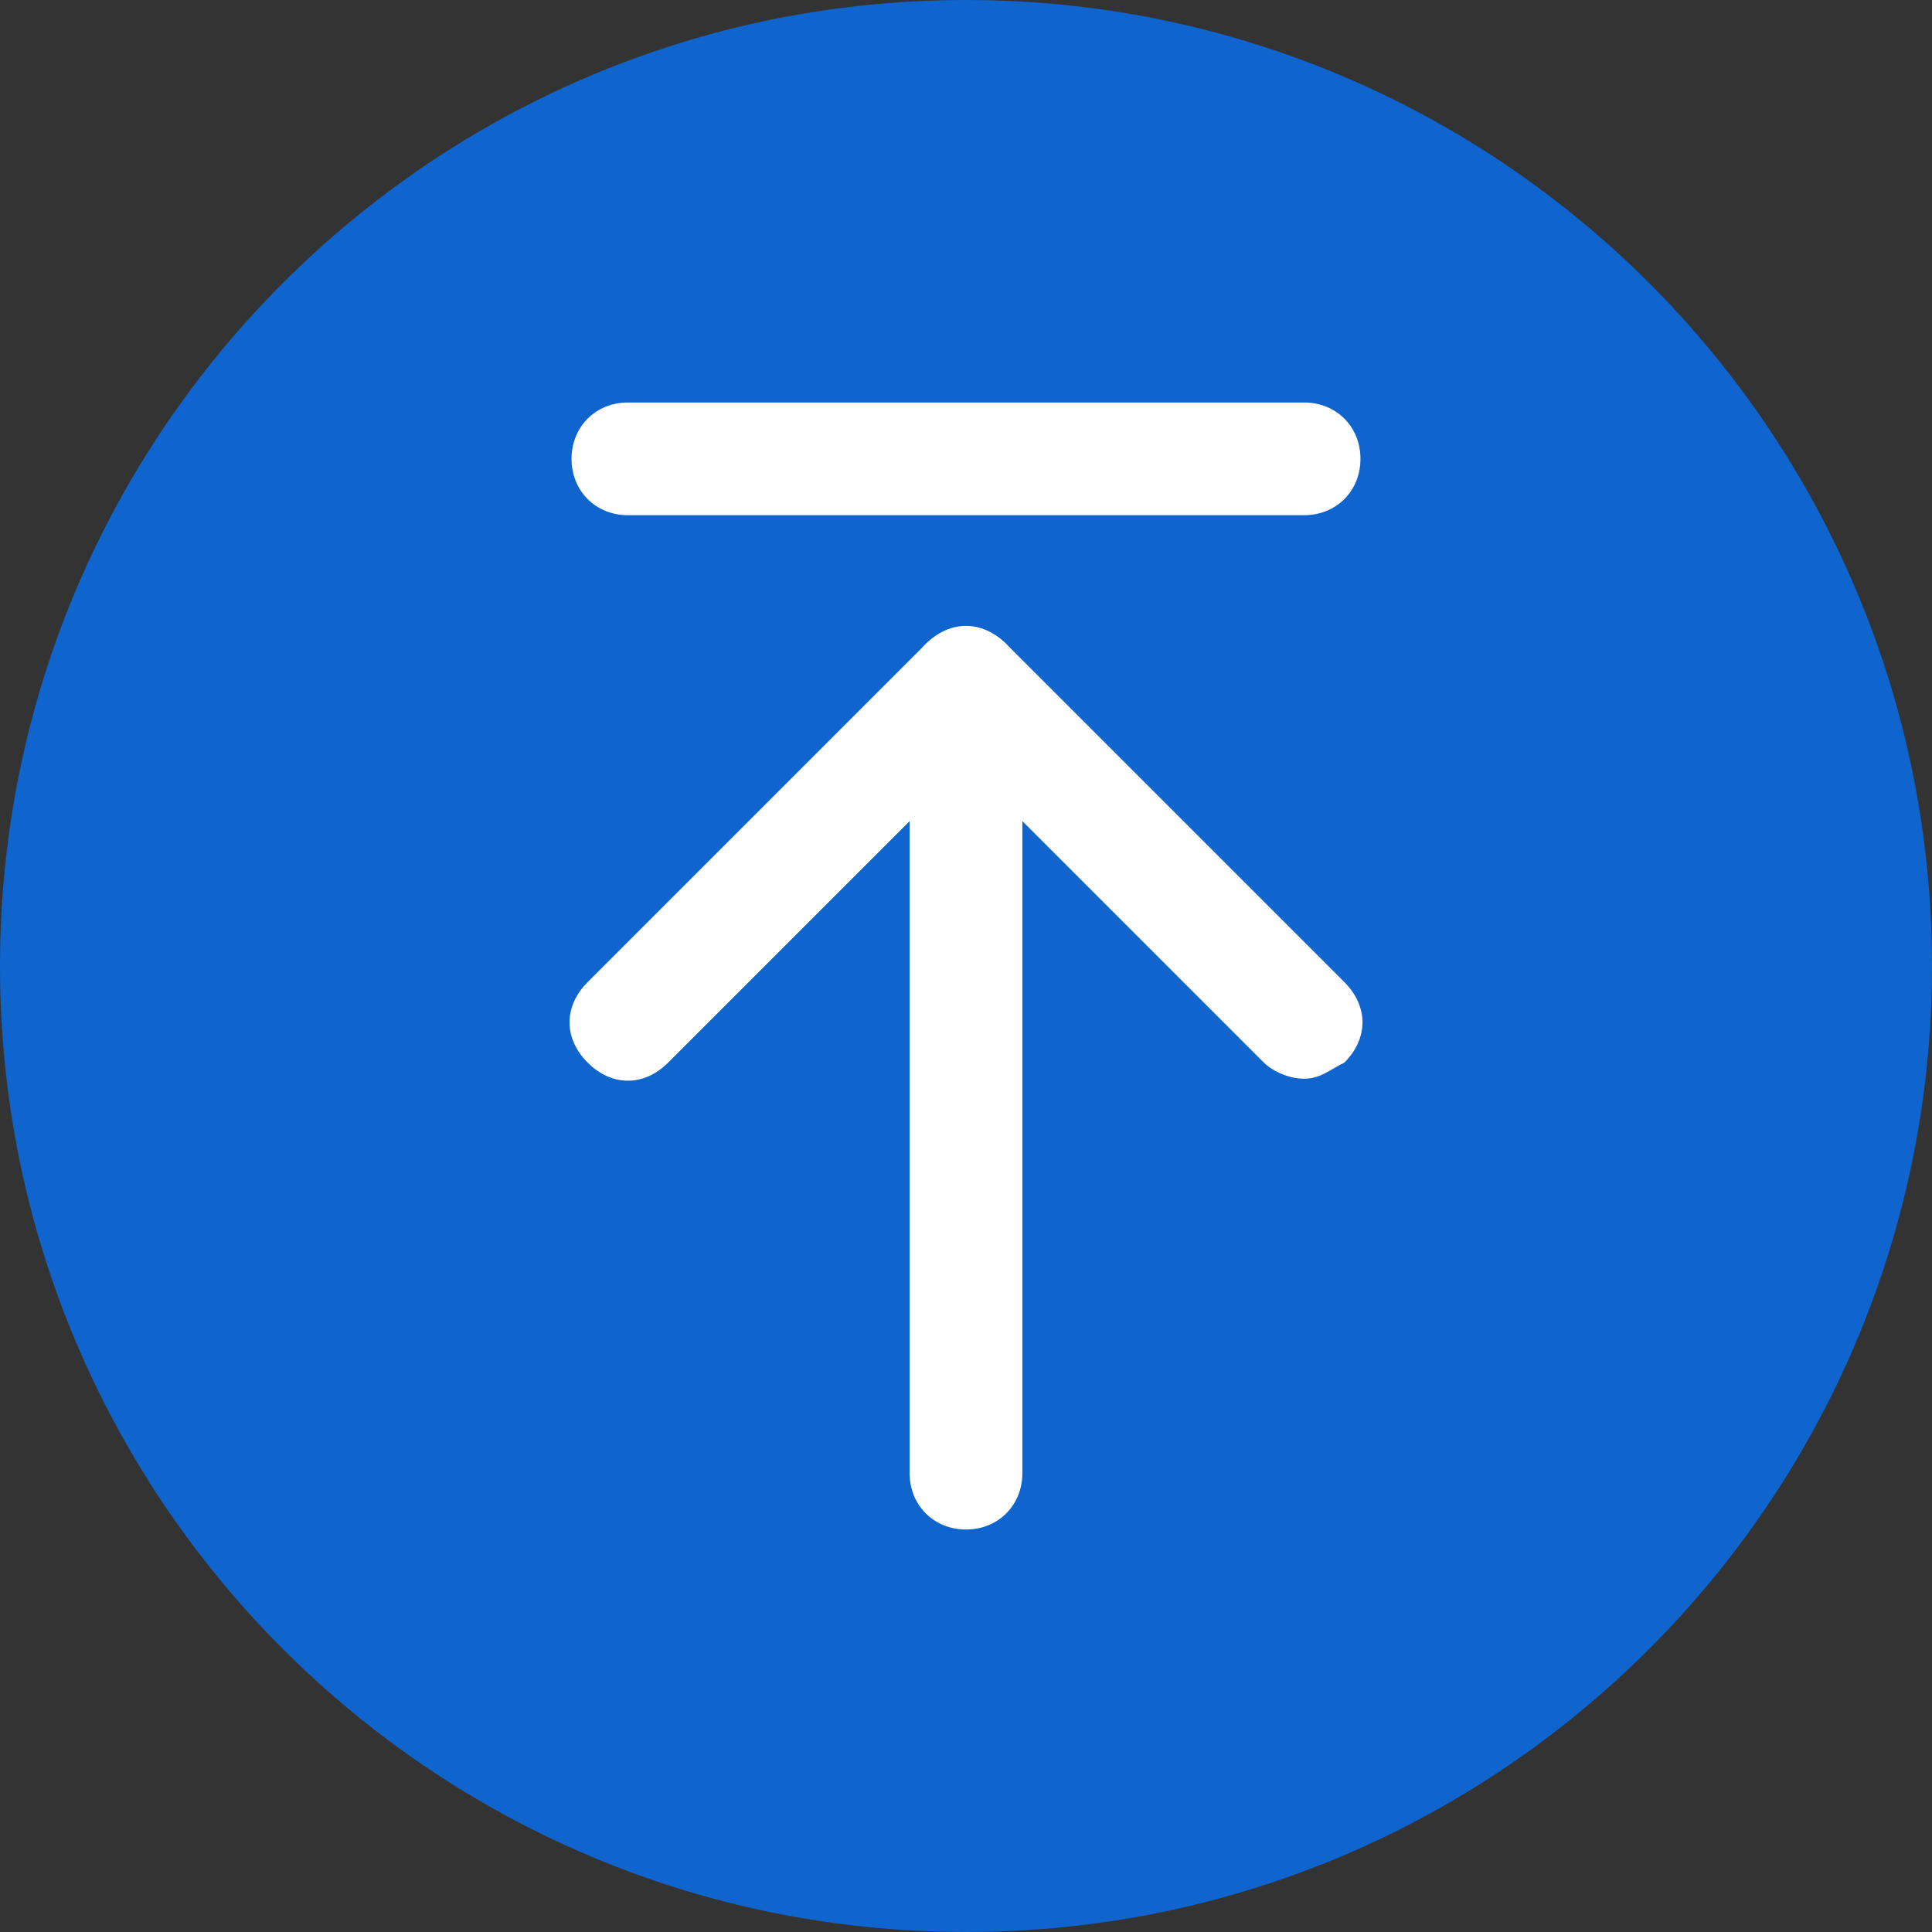
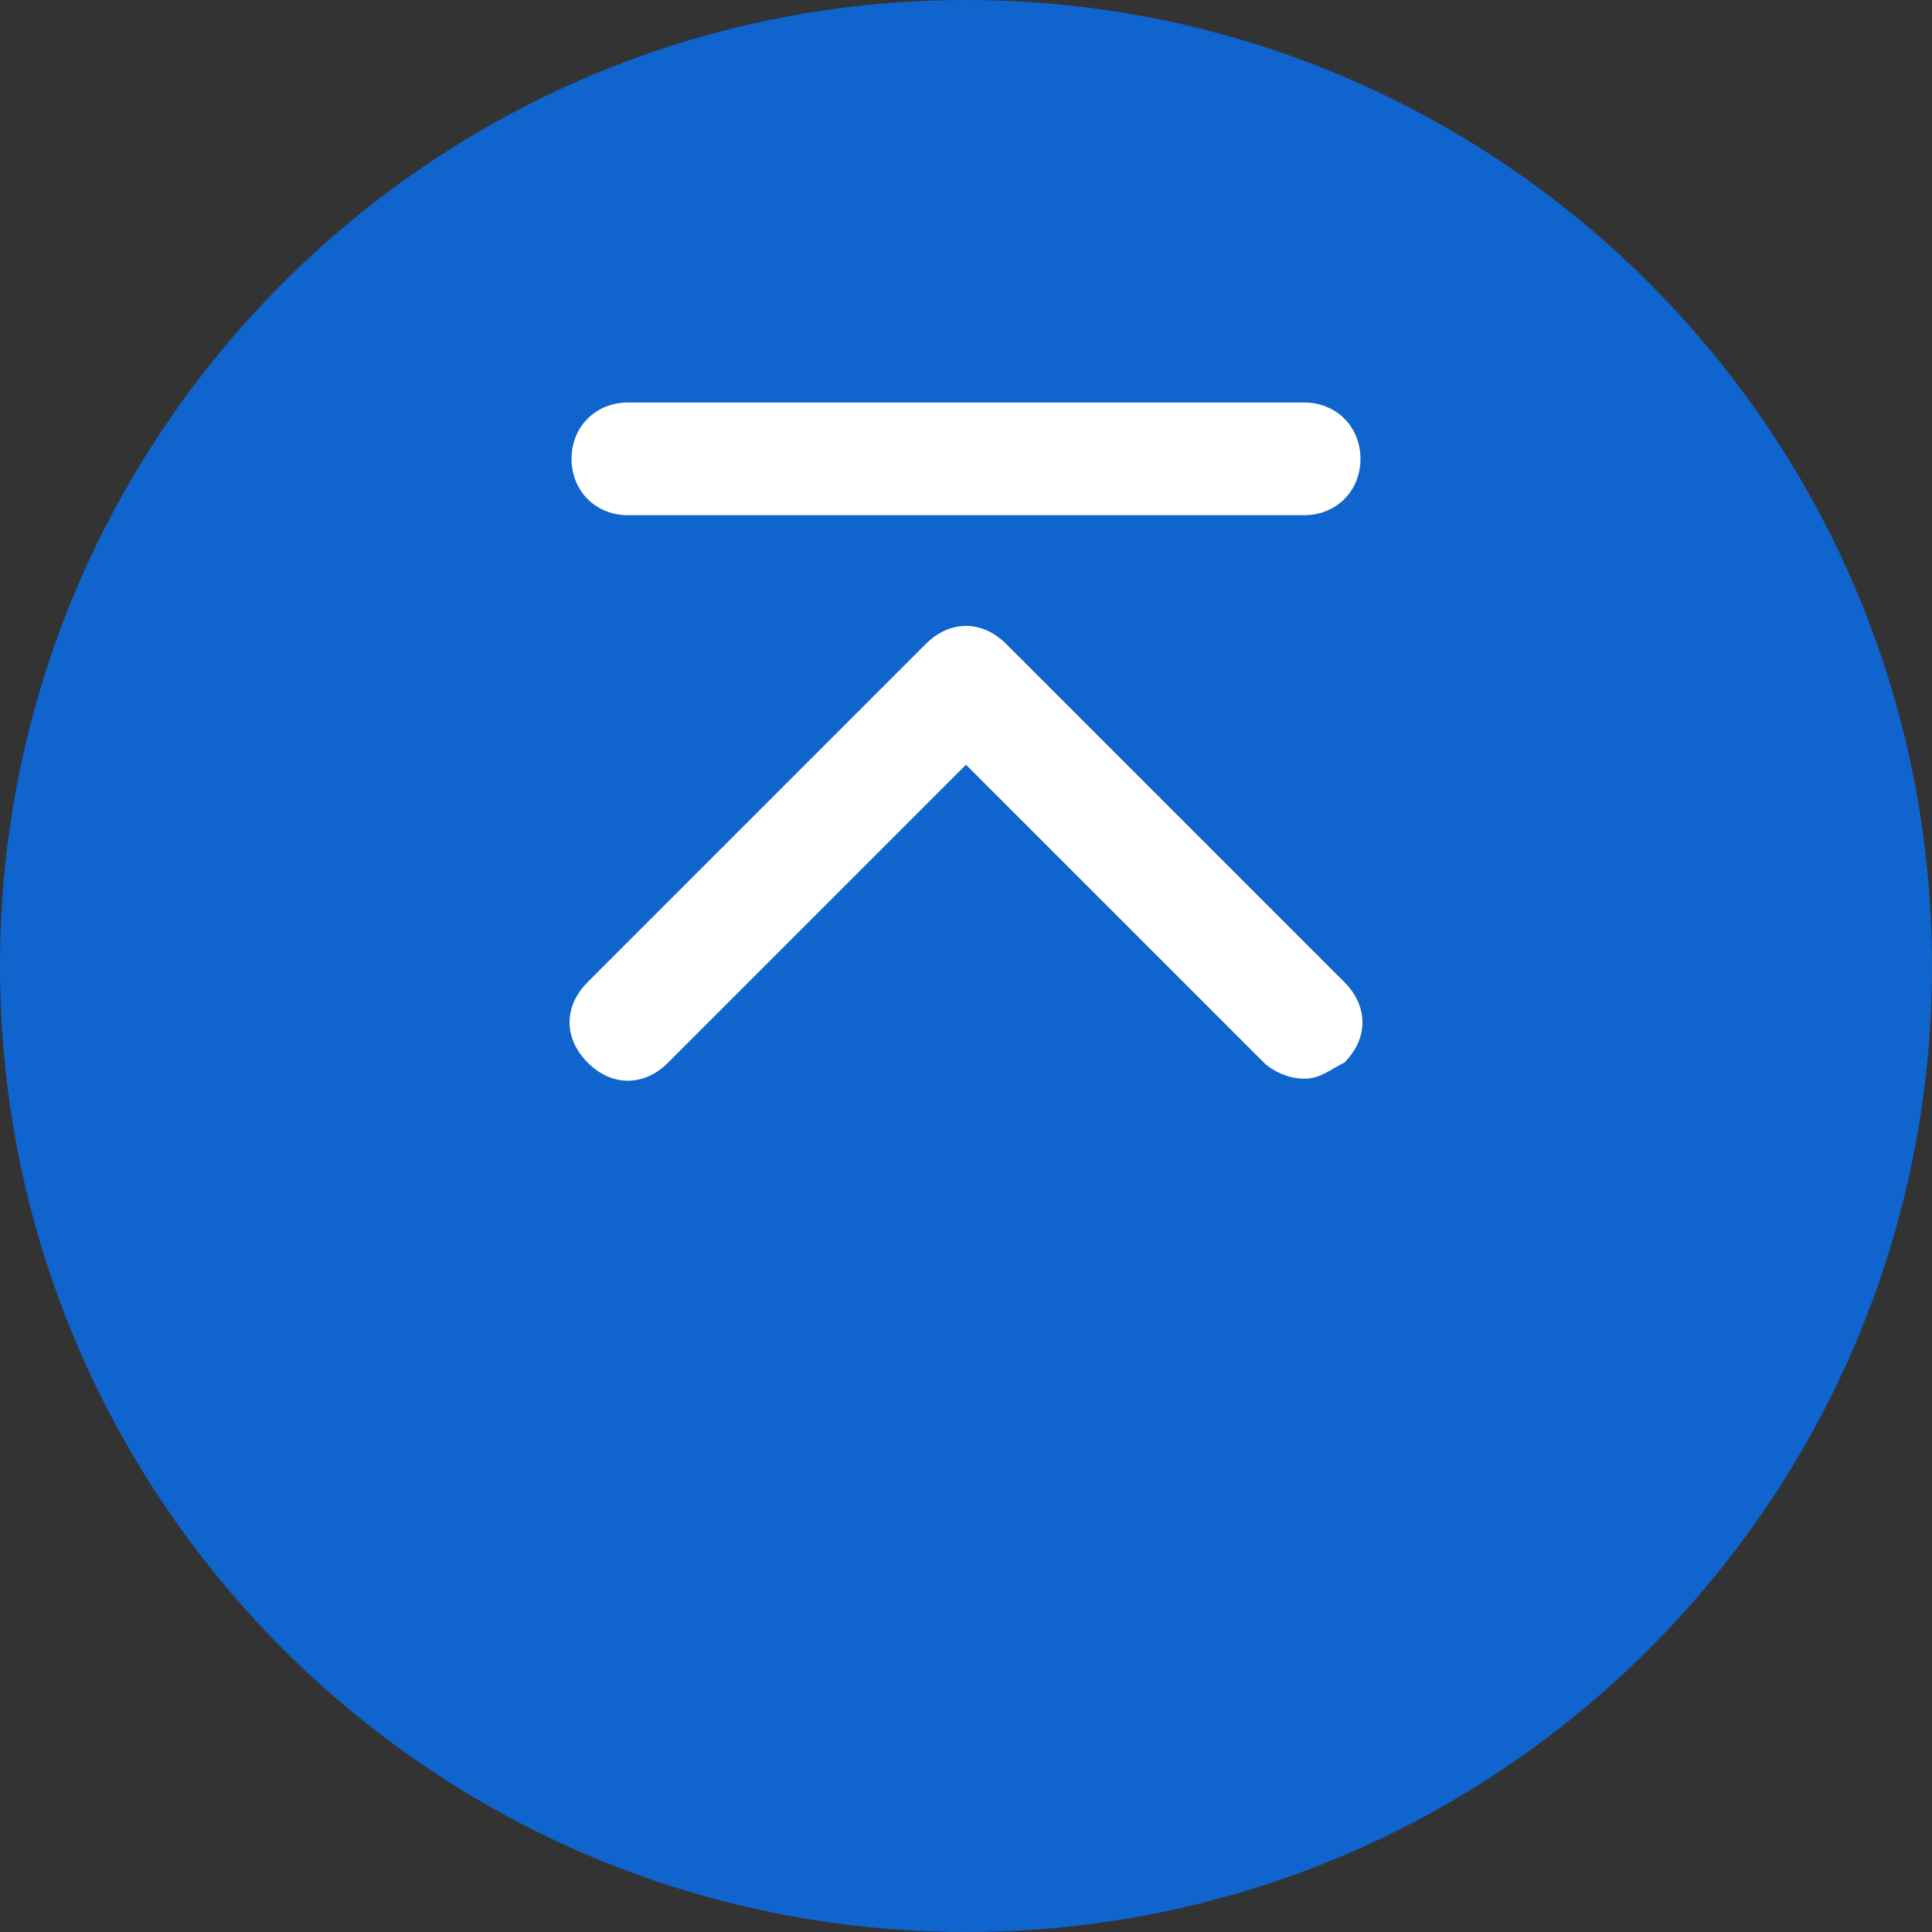
<svg xmlns="http://www.w3.org/2000/svg" width="512" height="512" viewBox="0 0 512 512" fill="none">
  <rect x="0" y="0" width="512" height="512" fill="#333333" stroke="none" />
  <g clip-path="url(#clip0_2680_660)">
    <path d="M256 512C397.385 512 512 397.385 512 256C512 114.615 397.385 0 256 0C114.615 0 0 114.615 0 256C0 397.385 114.615 512 256 512Z" fill="#0F64CD" />
-     <path d="M256 405.333C247.466 405.333 241.066 398.933 241.066 390.4V181.333C241.066 172.8 247.466 166.4 256 166.4C264.533 166.4 270.933 172.8 270.933 181.333V390.4C270.933 398.933 264.533 405.333 256 405.333Z" fill="white" />
    <path d="M345.6 285.867C341.334 285.867 337.067 283.733 334.934 281.6L256 202.667L177.067 281.6C170.667 288 162.134 288 155.734 281.6C149.334 275.2 149.334 266.667 155.734 260.267L245.334 170.667C251.734 164.267 260.267 164.267 266.667 170.667L356.267 260.267C362.667 266.667 362.667 275.2 356.267 281.6C352 283.733 349.867 285.867 345.6 285.867ZM345.6 136.533H166.4C157.867 136.533 151.467 130.133 151.467 121.6C151.467 113.067 157.867 106.667 166.4 106.667H345.6C354.134 106.667 360.534 113.067 360.534 121.6C360.534 130.133 354.134 136.533 345.6 136.533Z" fill="white" />
  </g>
  <defs>
    <clipPath id="clip0_2680_660">
      <rect width="512" height="512" fill="white" />
    </clipPath>
  </defs>
</svg>